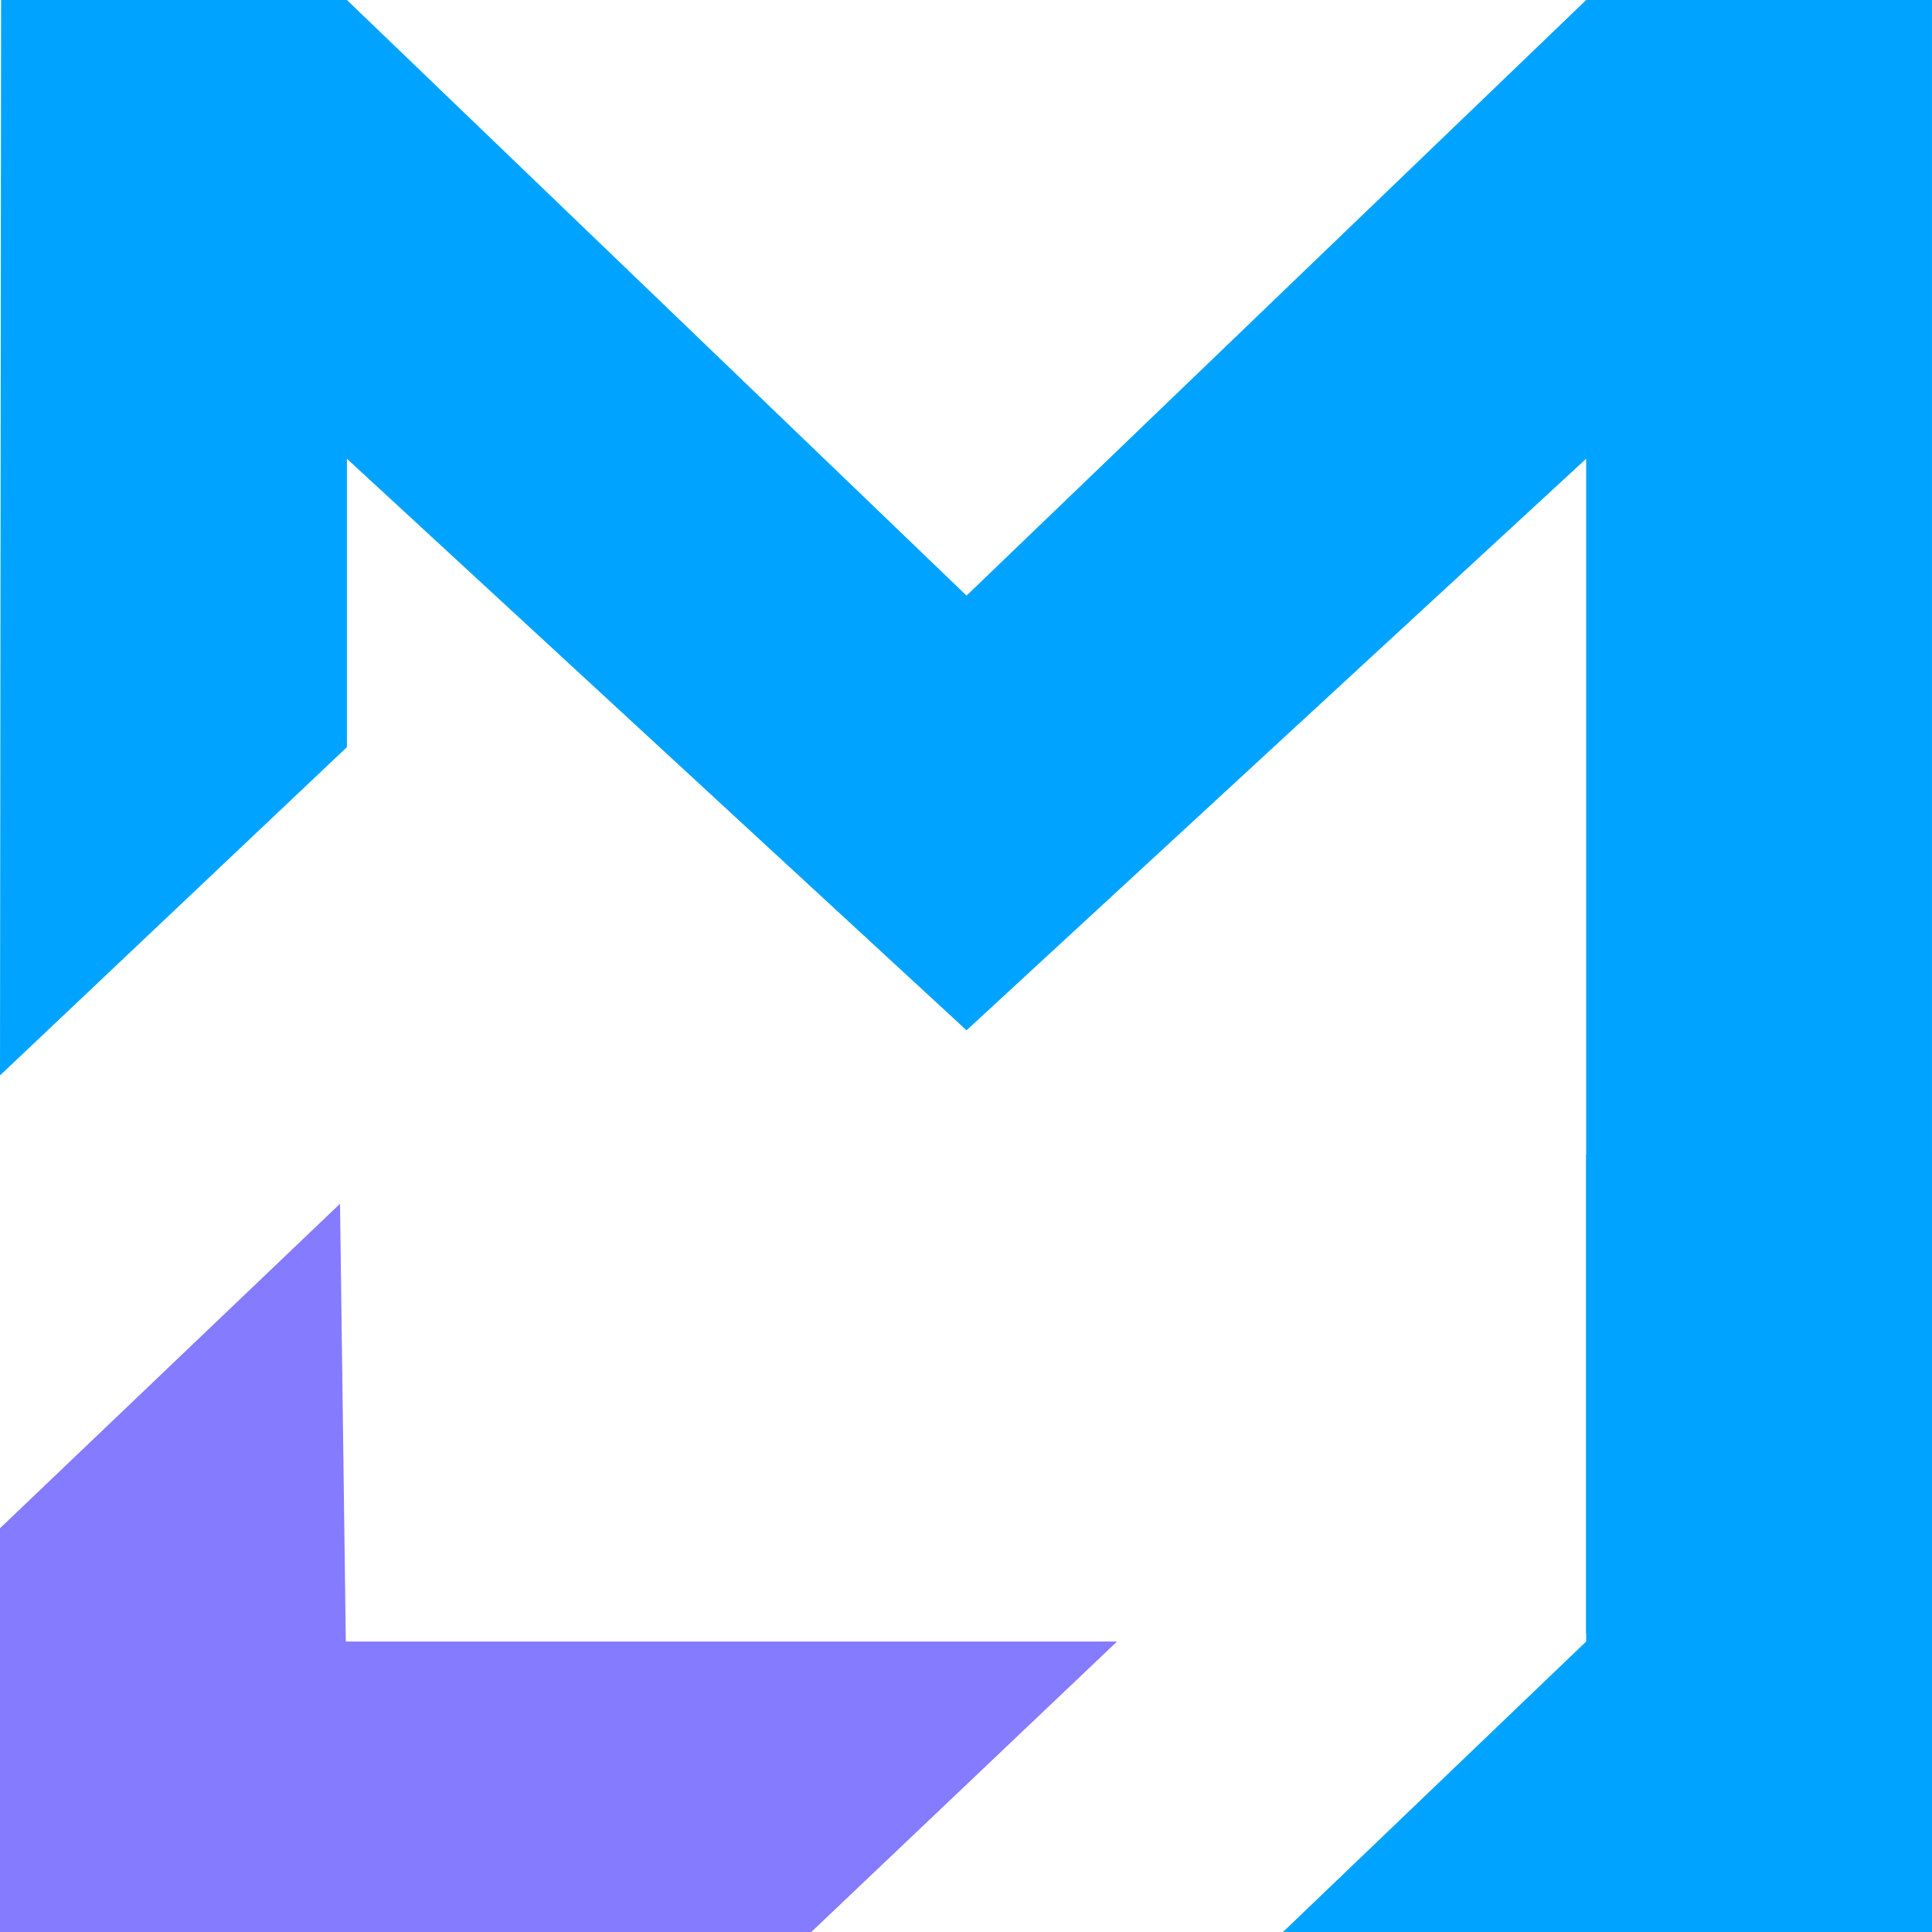
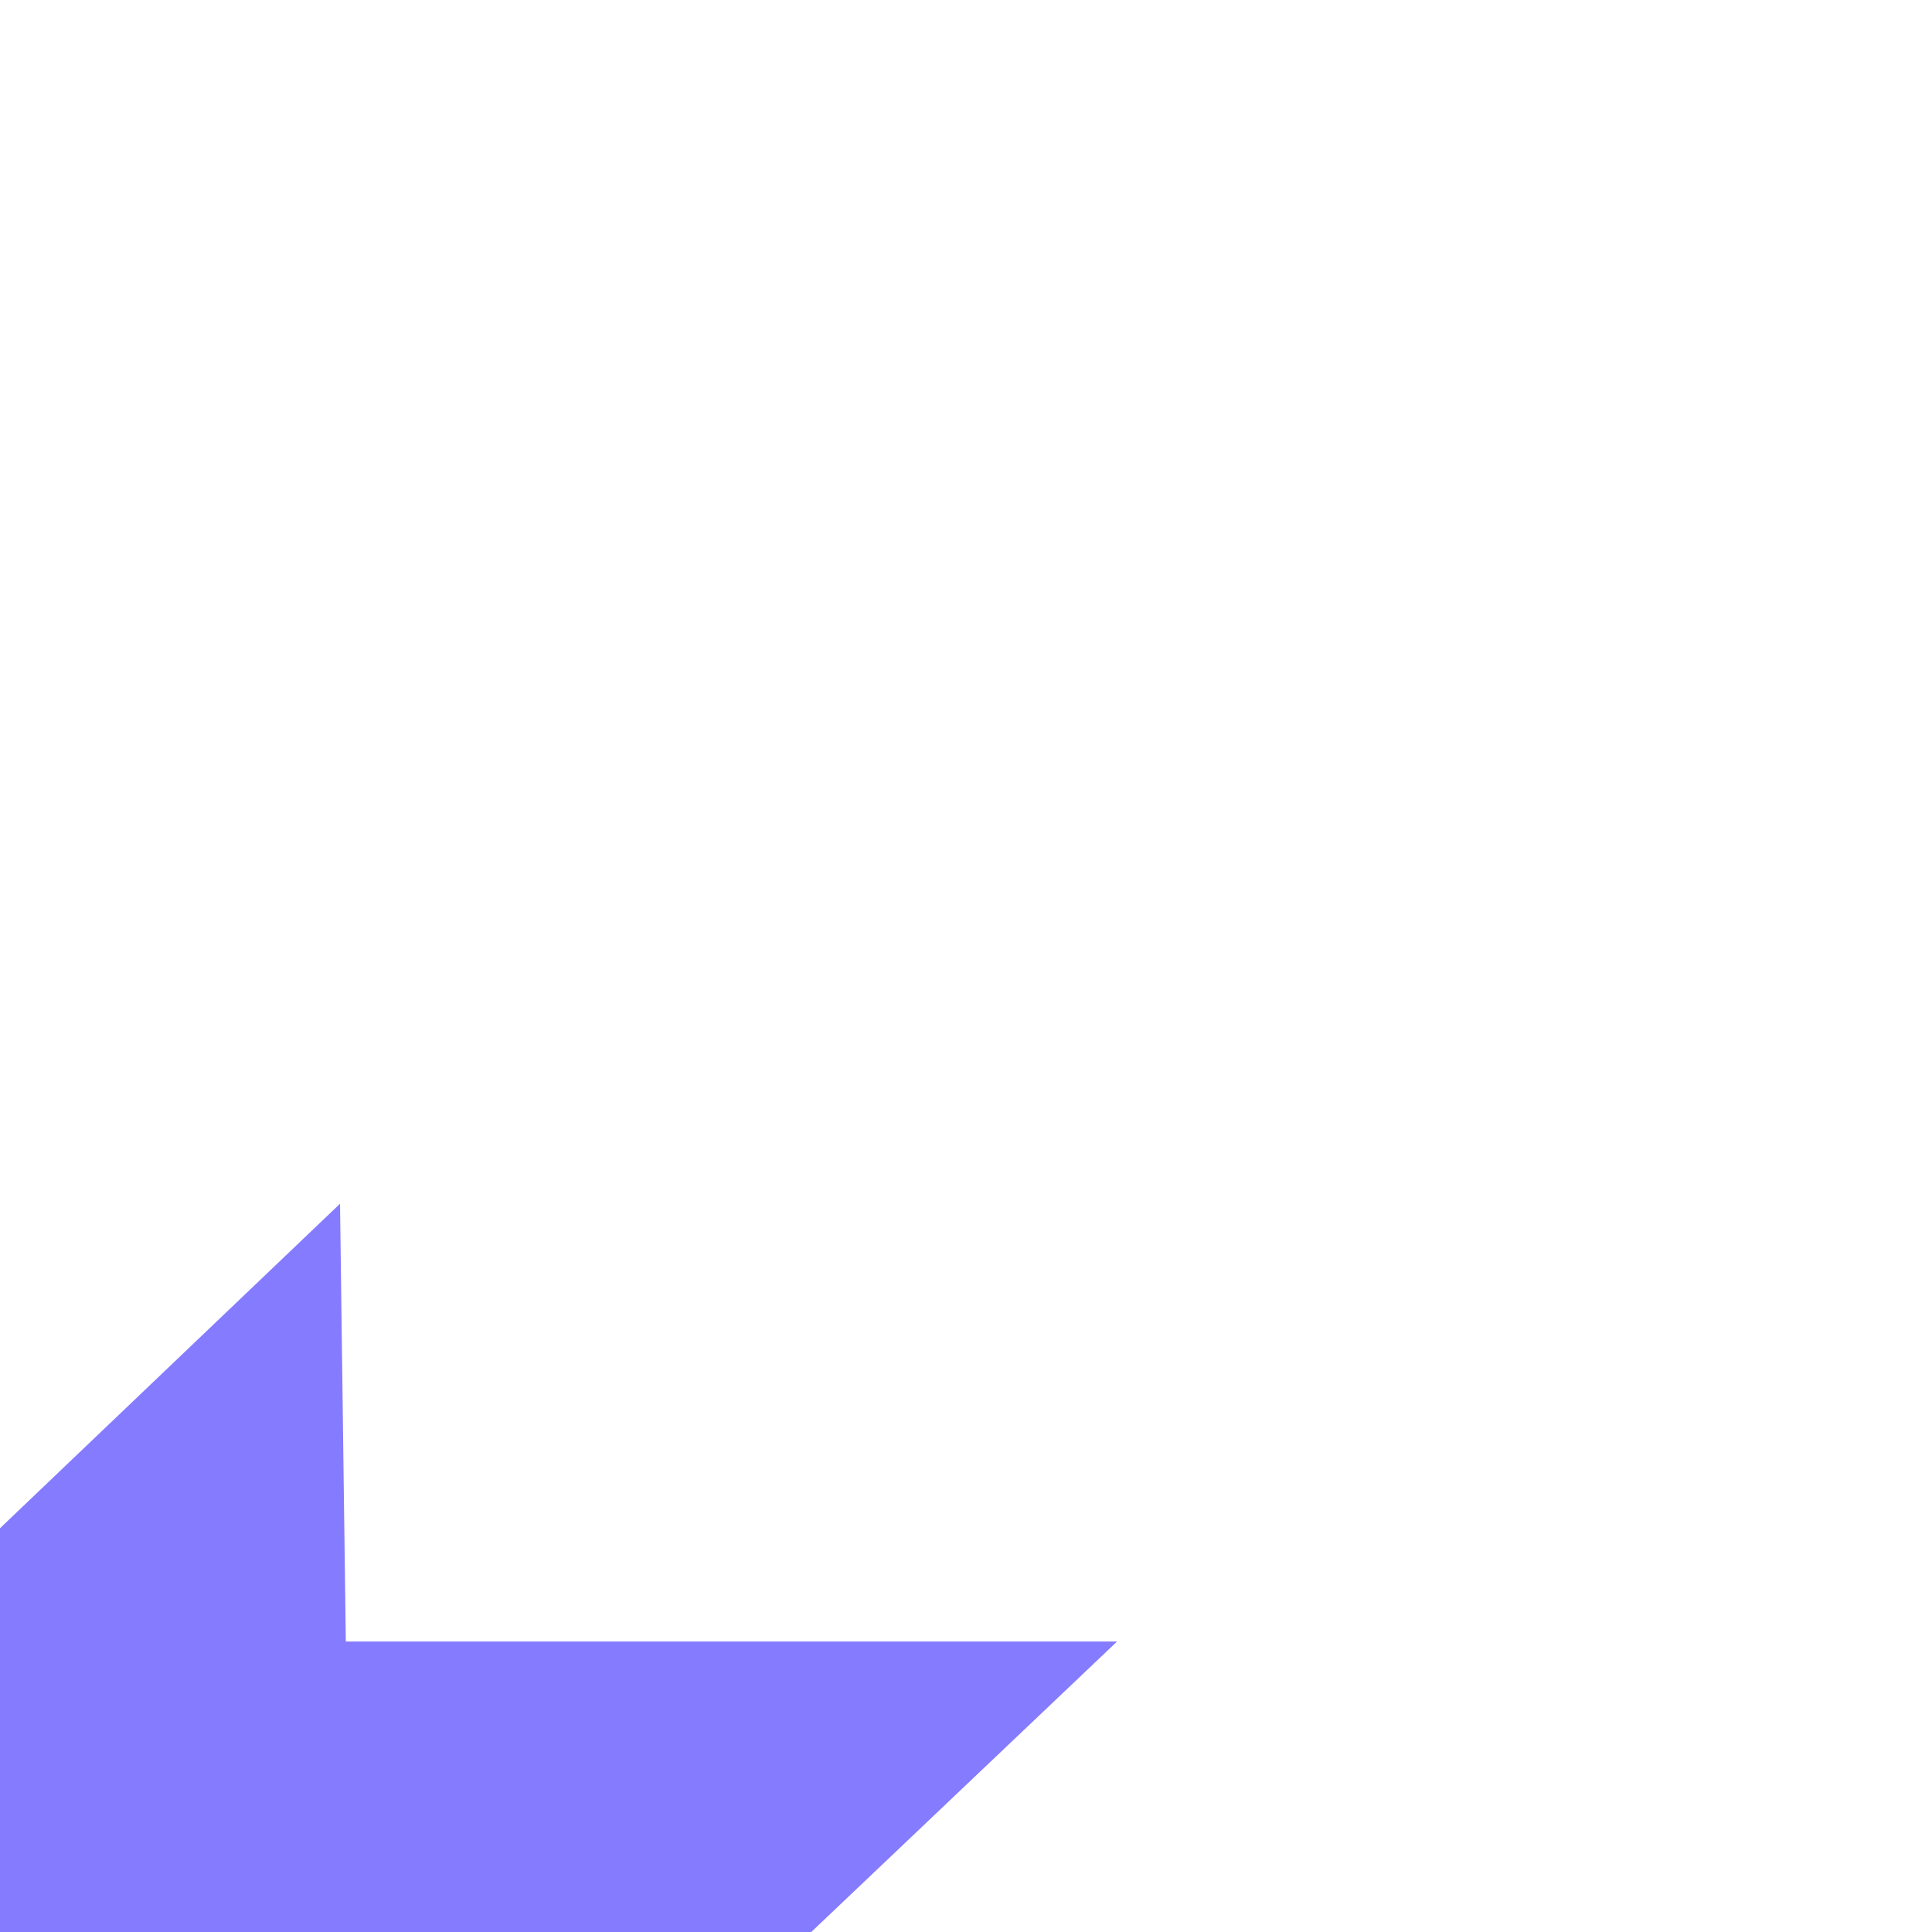
<svg xmlns="http://www.w3.org/2000/svg" width="256" height="256" viewBox="0 0 256 256" fill="none">
-   <path d="M0.145 0H45.967L128.071 78.922L210.176 0H255.998V216.411H210.176V60.783L128.071 136.521L45.967 60.783L45.967 99L0 142.5L0.145 0Z" fill="#00A3FF" />
-   <path d="M256 153.014H210.178V217.508L170 256H256V153.014Z" fill="#00A3FF" />
  <path d="M0 202.5L45.055 159.5L45.822 217.508H148.019L107.5 256H0V202.5Z" fill="#857BFF" />
</svg>